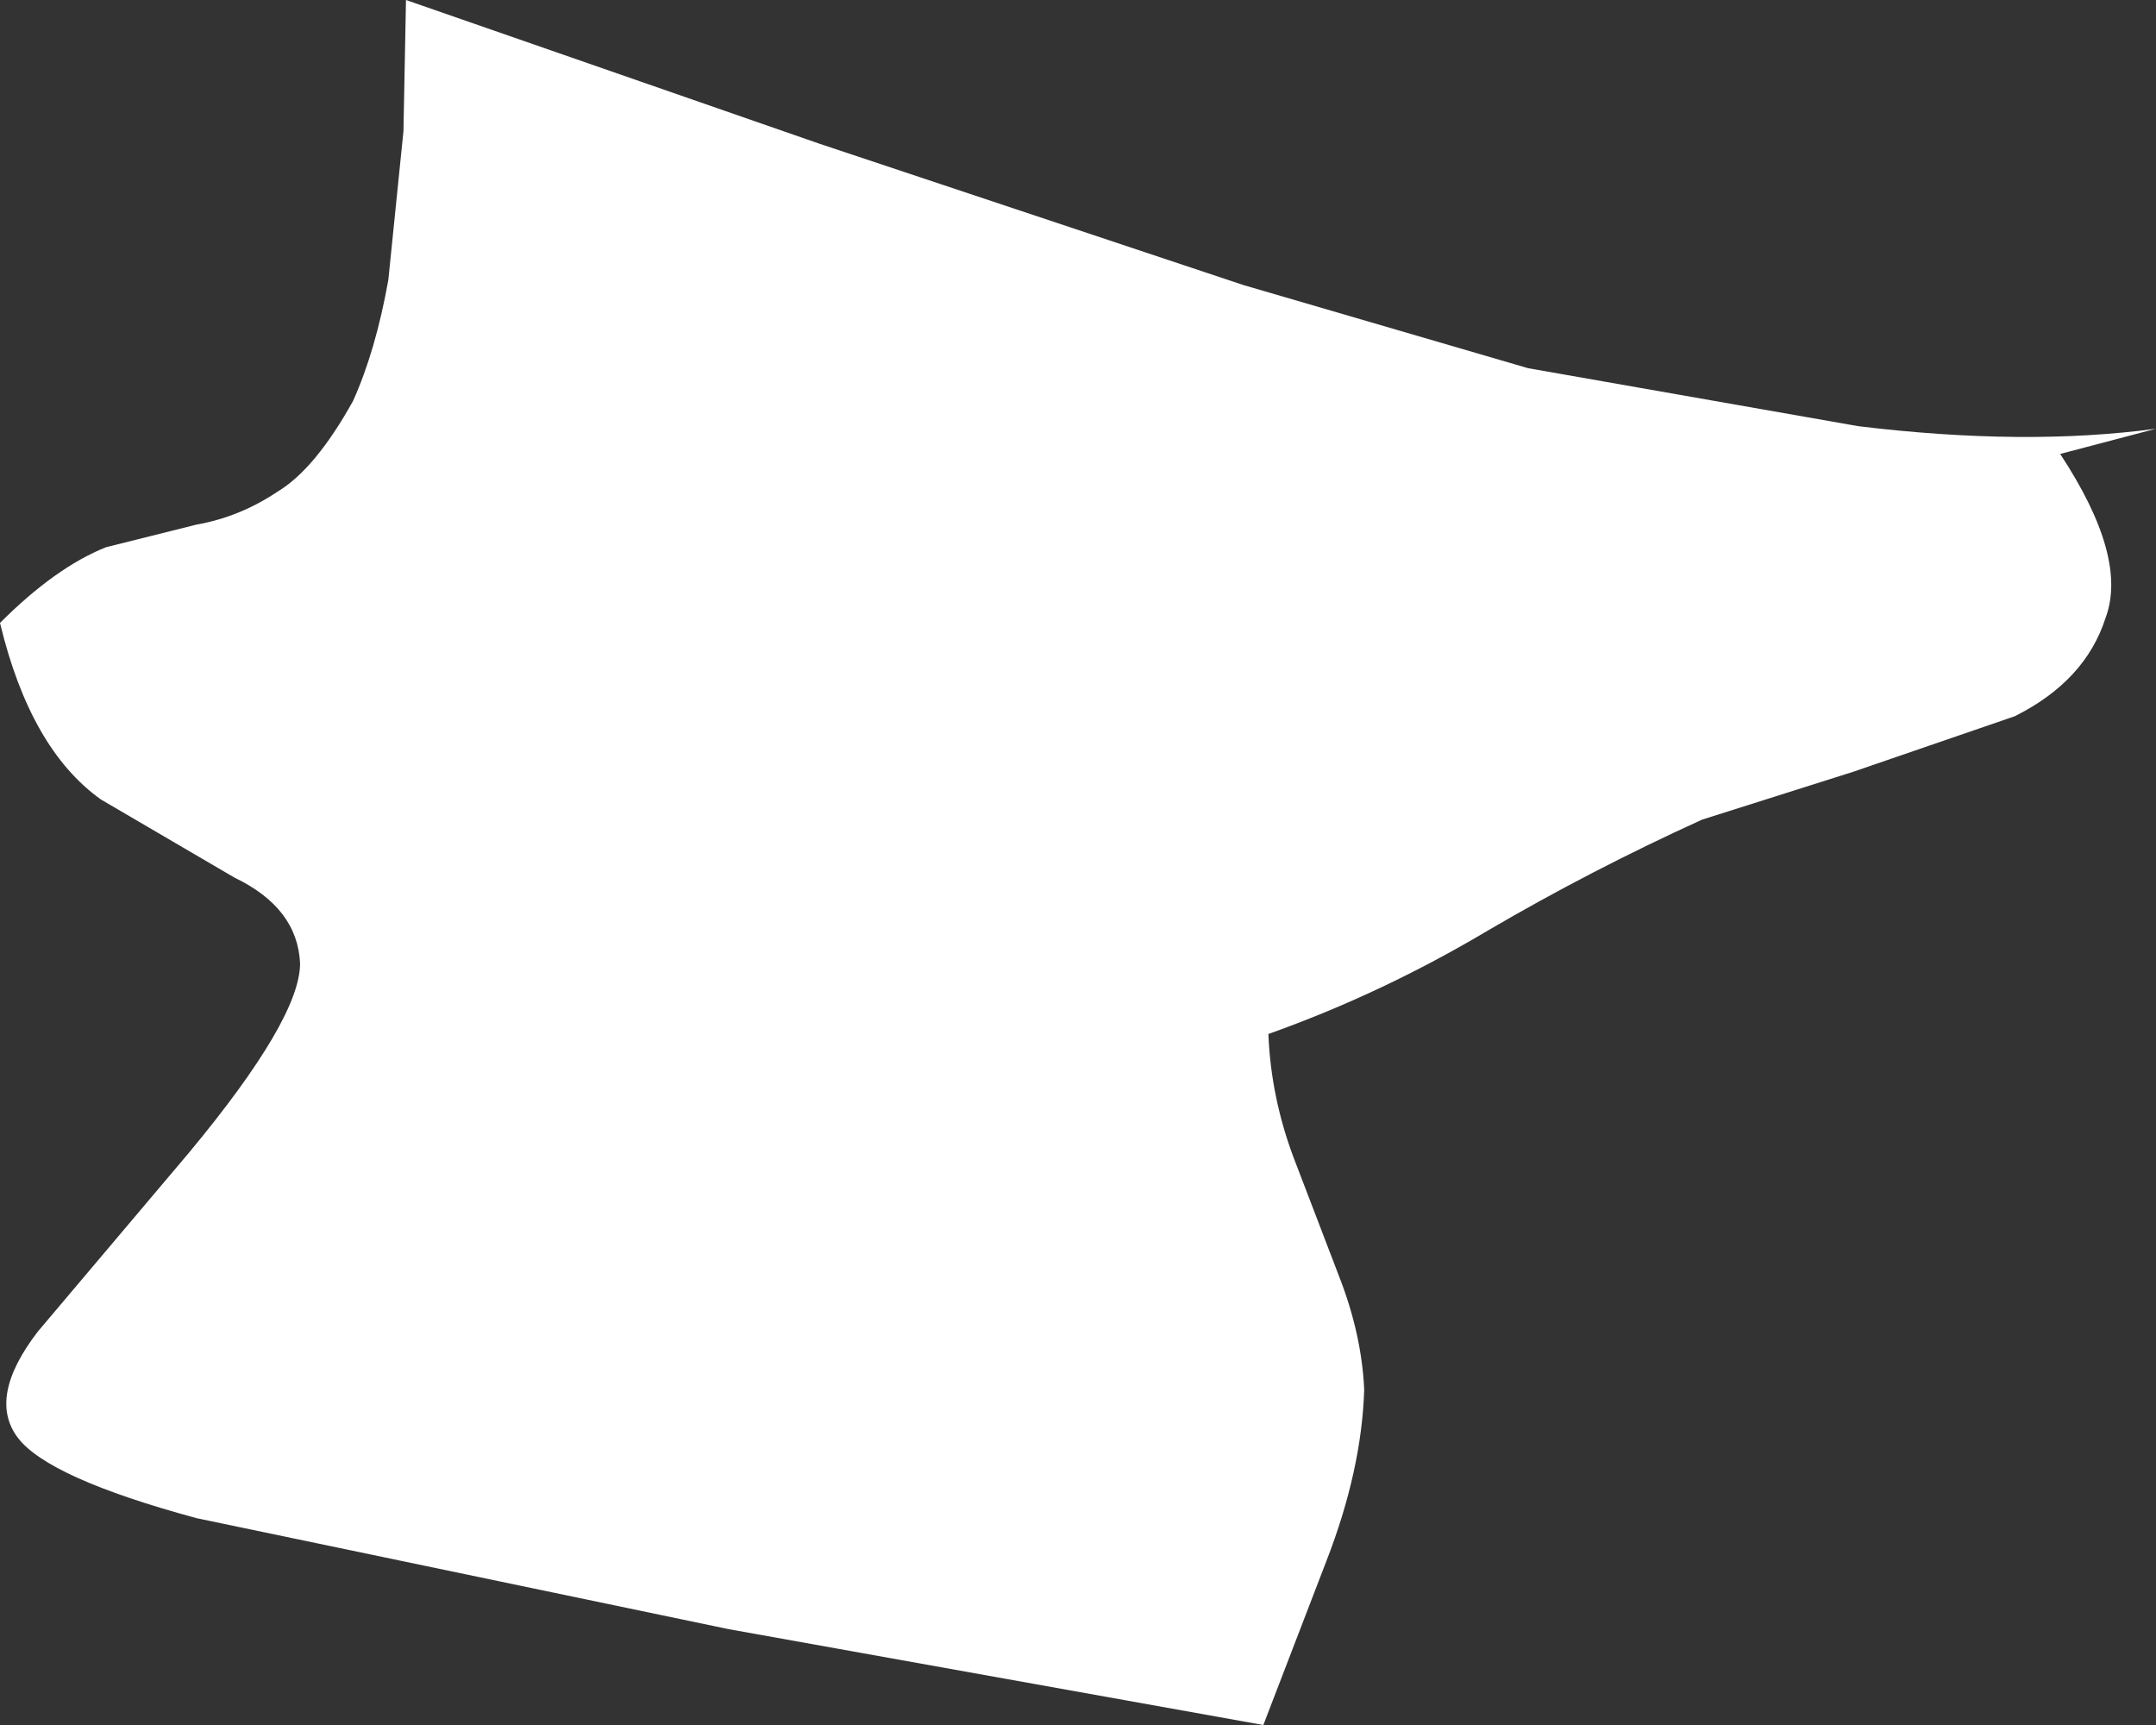
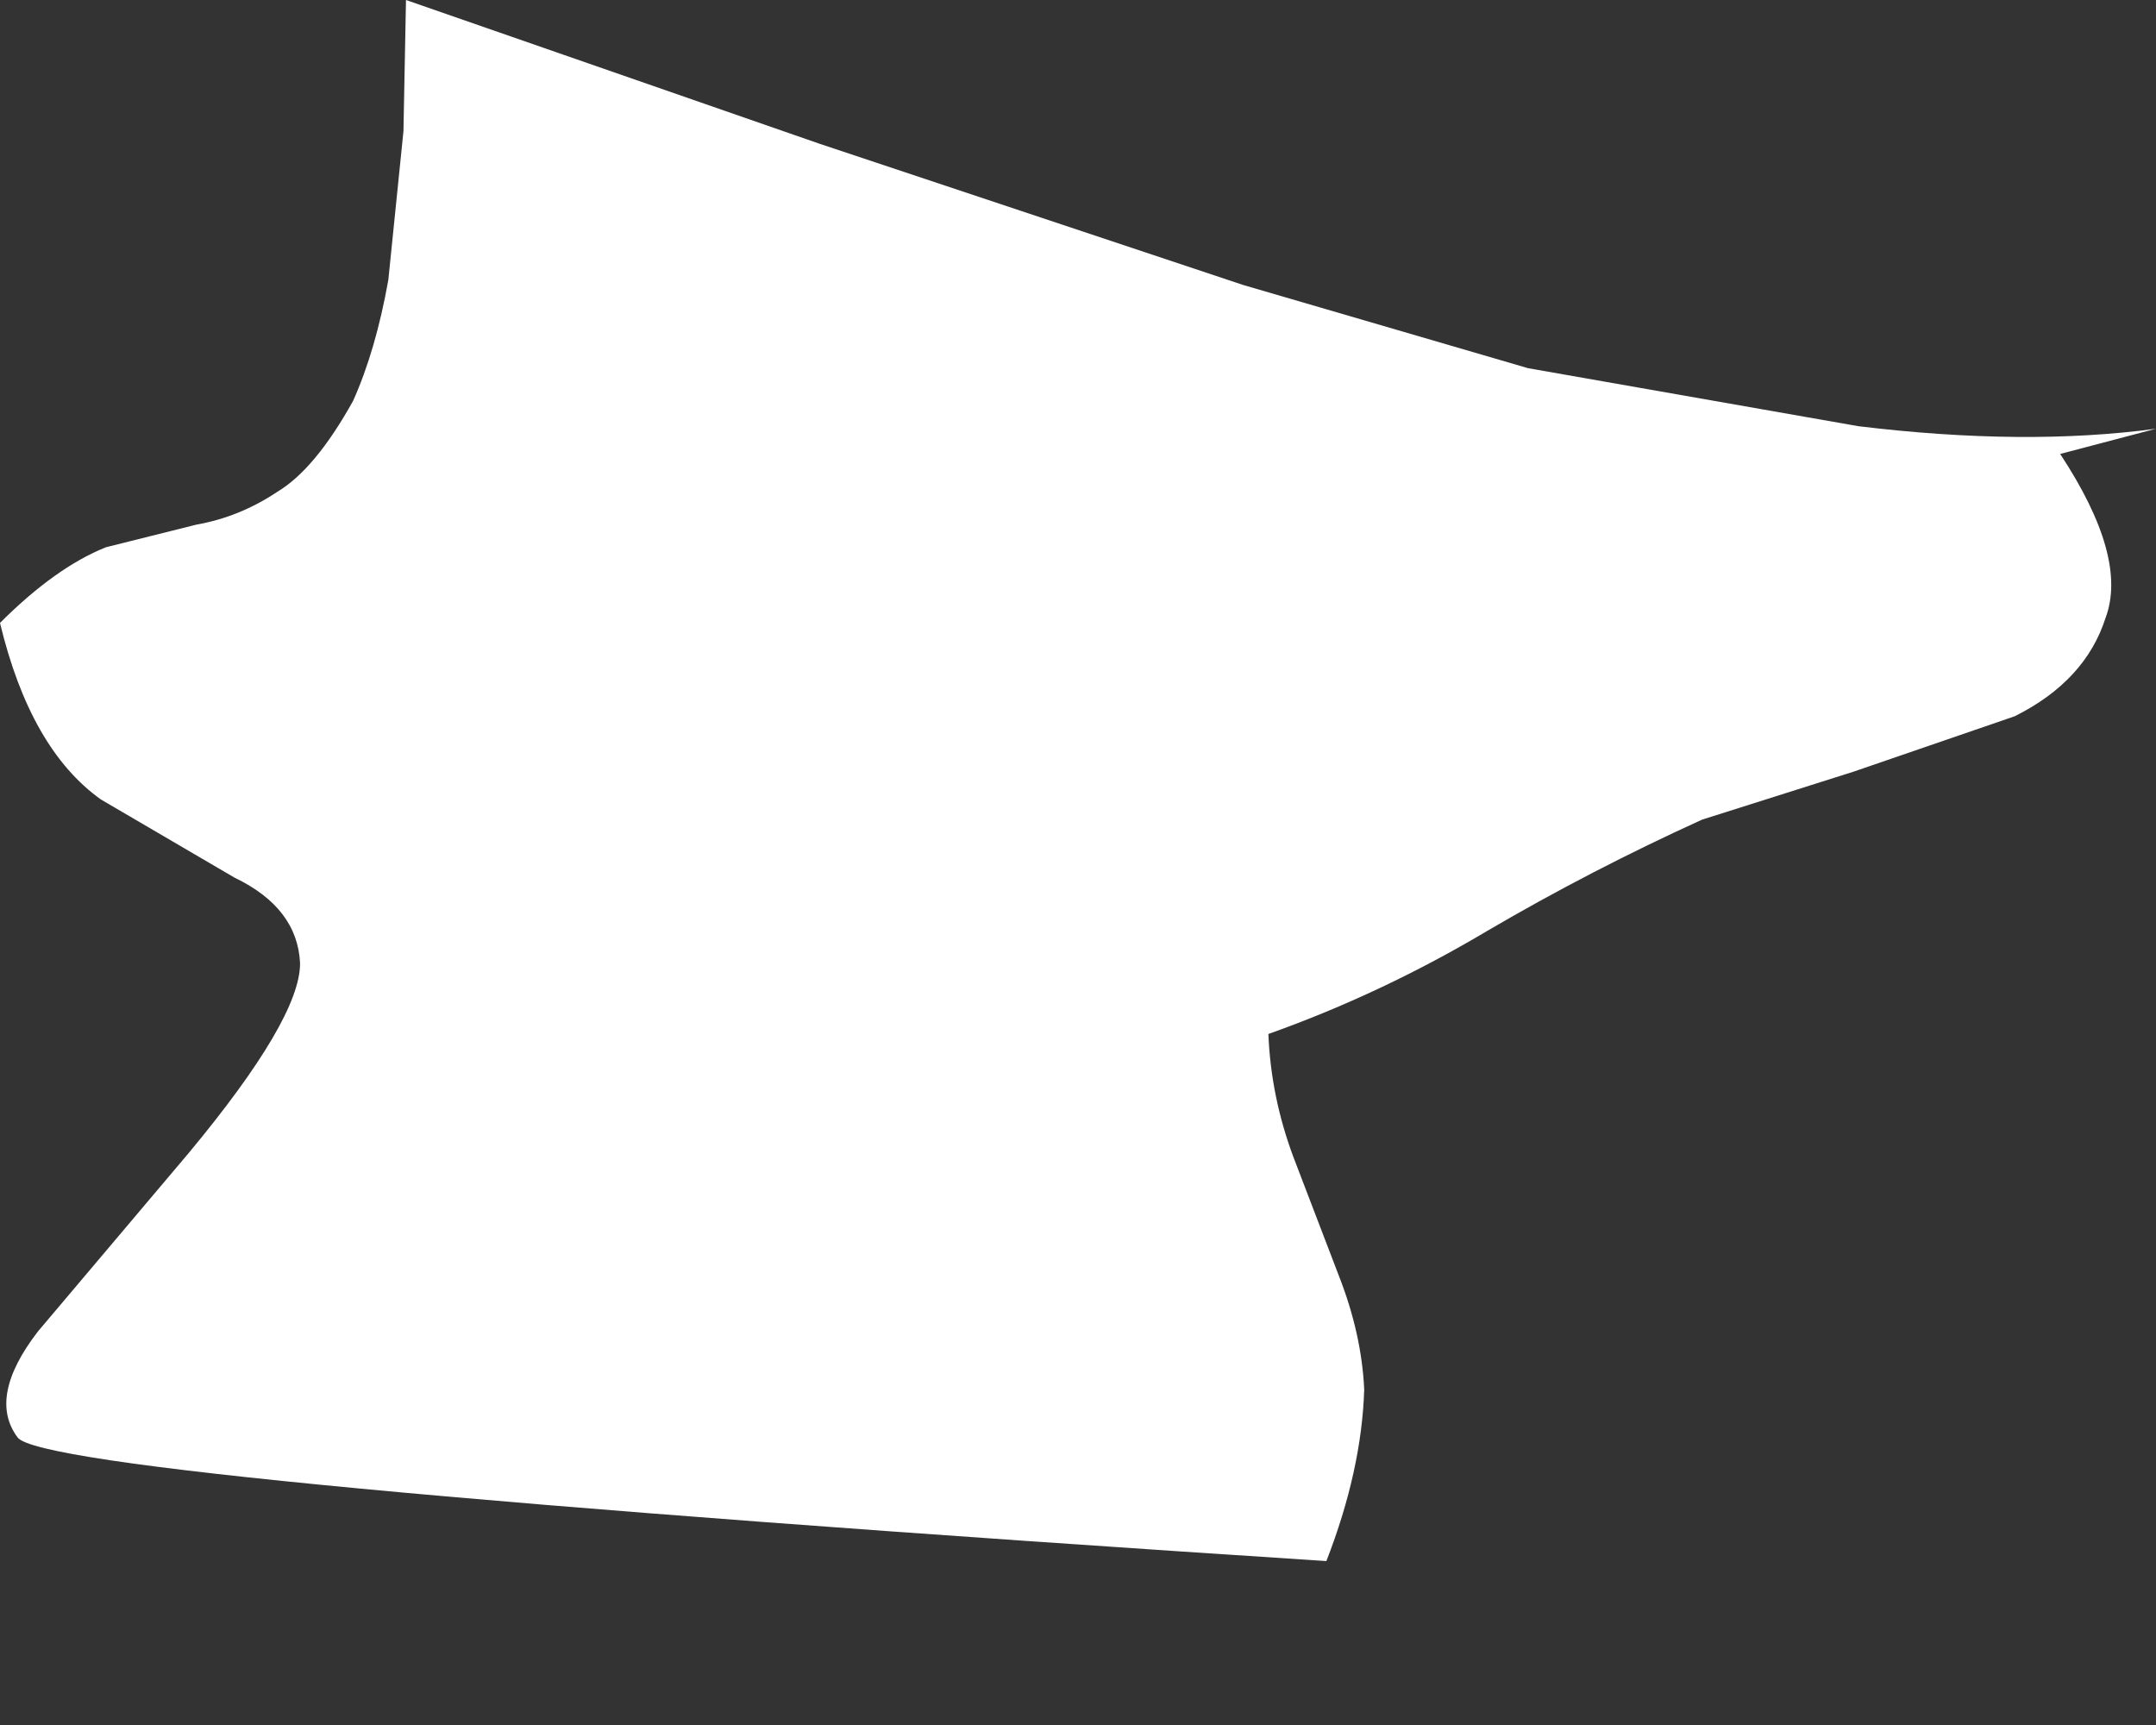
<svg xmlns="http://www.w3.org/2000/svg" height="34.2px" width="42.75px">
  <rect width="100%" height="100%" fill="#333333" stroke="none" />
  <g transform="matrix(1.0, 0.0, 0.0, 1.0, 0.0, 0.0)">
-     <path d="M40.85 9.0 Q42.2 11.05 41.75 12.25 41.35 13.5 39.95 14.2 L36.75 15.3 33.75 16.25 Q31.55 17.25 29.5 18.45 27.4 19.7 25.15 20.5 25.2 21.75 25.65 22.95 L26.55 25.3 Q27.0 26.45 27.05 27.55 27.0 29.15 26.3 30.95 L25.05 34.2 14.45 32.3 3.9 30.1 Q0.95 29.3 0.35 28.5 -0.25 27.7 0.75 26.4 L3.75 22.85 Q5.95 20.2 5.95 19.1 5.9 18.0 4.65 17.4 L2.0 15.85 Q0.6 14.85 0.0 12.35 1.1 11.25 2.1 10.85 L3.9 10.4 Q4.75 10.25 5.5 9.75 6.25 9.3 7.0 7.95 7.45 6.95 7.7 5.55 L8.0 2.6 8.05 0.0 16.25 2.85 24.65 5.65 30.3 7.3 36.85 8.45 Q40.15 8.85 42.75 8.5 L40.85 9.0" fill="#ffffff" fill-rule="evenodd" stroke="none" />
+     <path d="M40.85 9.0 Q42.2 11.05 41.75 12.25 41.35 13.5 39.95 14.2 L36.75 15.3 33.75 16.25 Q31.55 17.25 29.5 18.45 27.4 19.7 25.15 20.5 25.2 21.75 25.65 22.95 L26.55 25.3 Q27.0 26.45 27.05 27.55 27.0 29.15 26.3 30.95 Q0.95 29.3 0.35 28.5 -0.25 27.7 0.75 26.4 L3.75 22.85 Q5.95 20.2 5.95 19.1 5.9 18.0 4.65 17.4 L2.0 15.85 Q0.6 14.85 0.0 12.35 1.1 11.25 2.1 10.85 L3.9 10.4 Q4.75 10.25 5.5 9.75 6.25 9.3 7.0 7.95 7.45 6.95 7.7 5.55 L8.0 2.6 8.05 0.0 16.25 2.85 24.65 5.65 30.3 7.3 36.85 8.45 Q40.15 8.85 42.75 8.5 L40.85 9.0" fill="#ffffff" fill-rule="evenodd" stroke="none" />
  </g>
</svg>